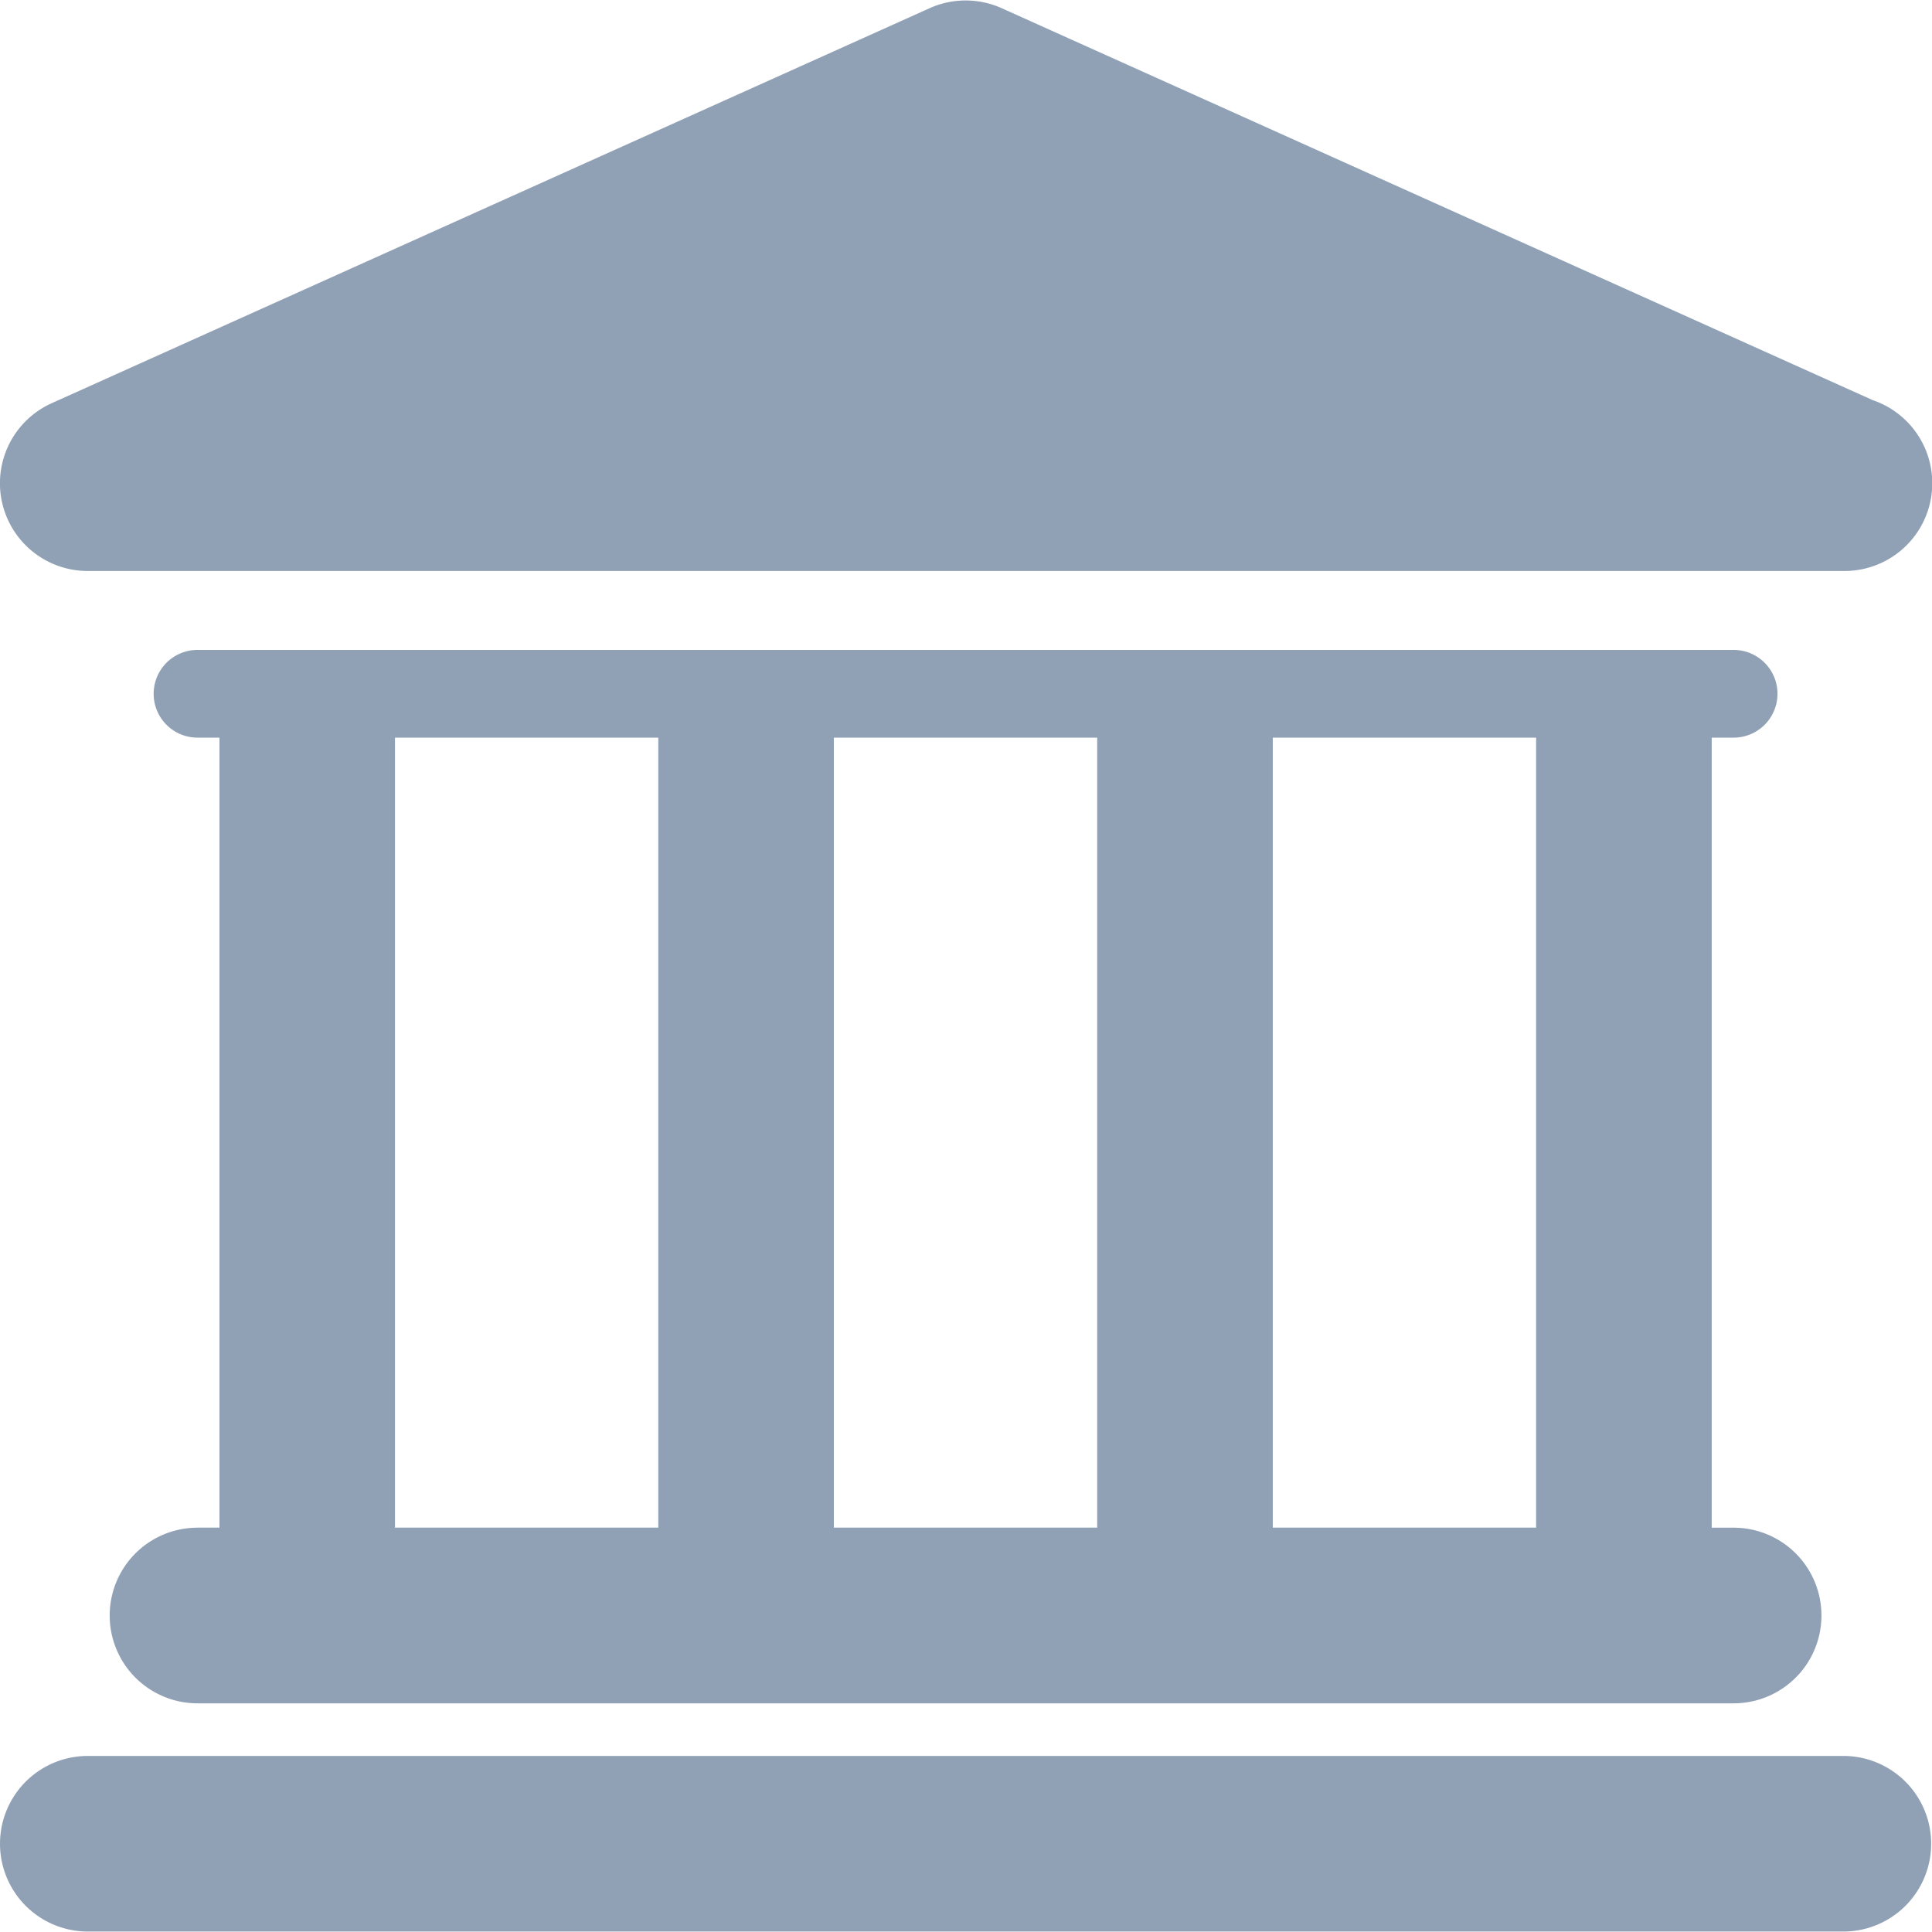
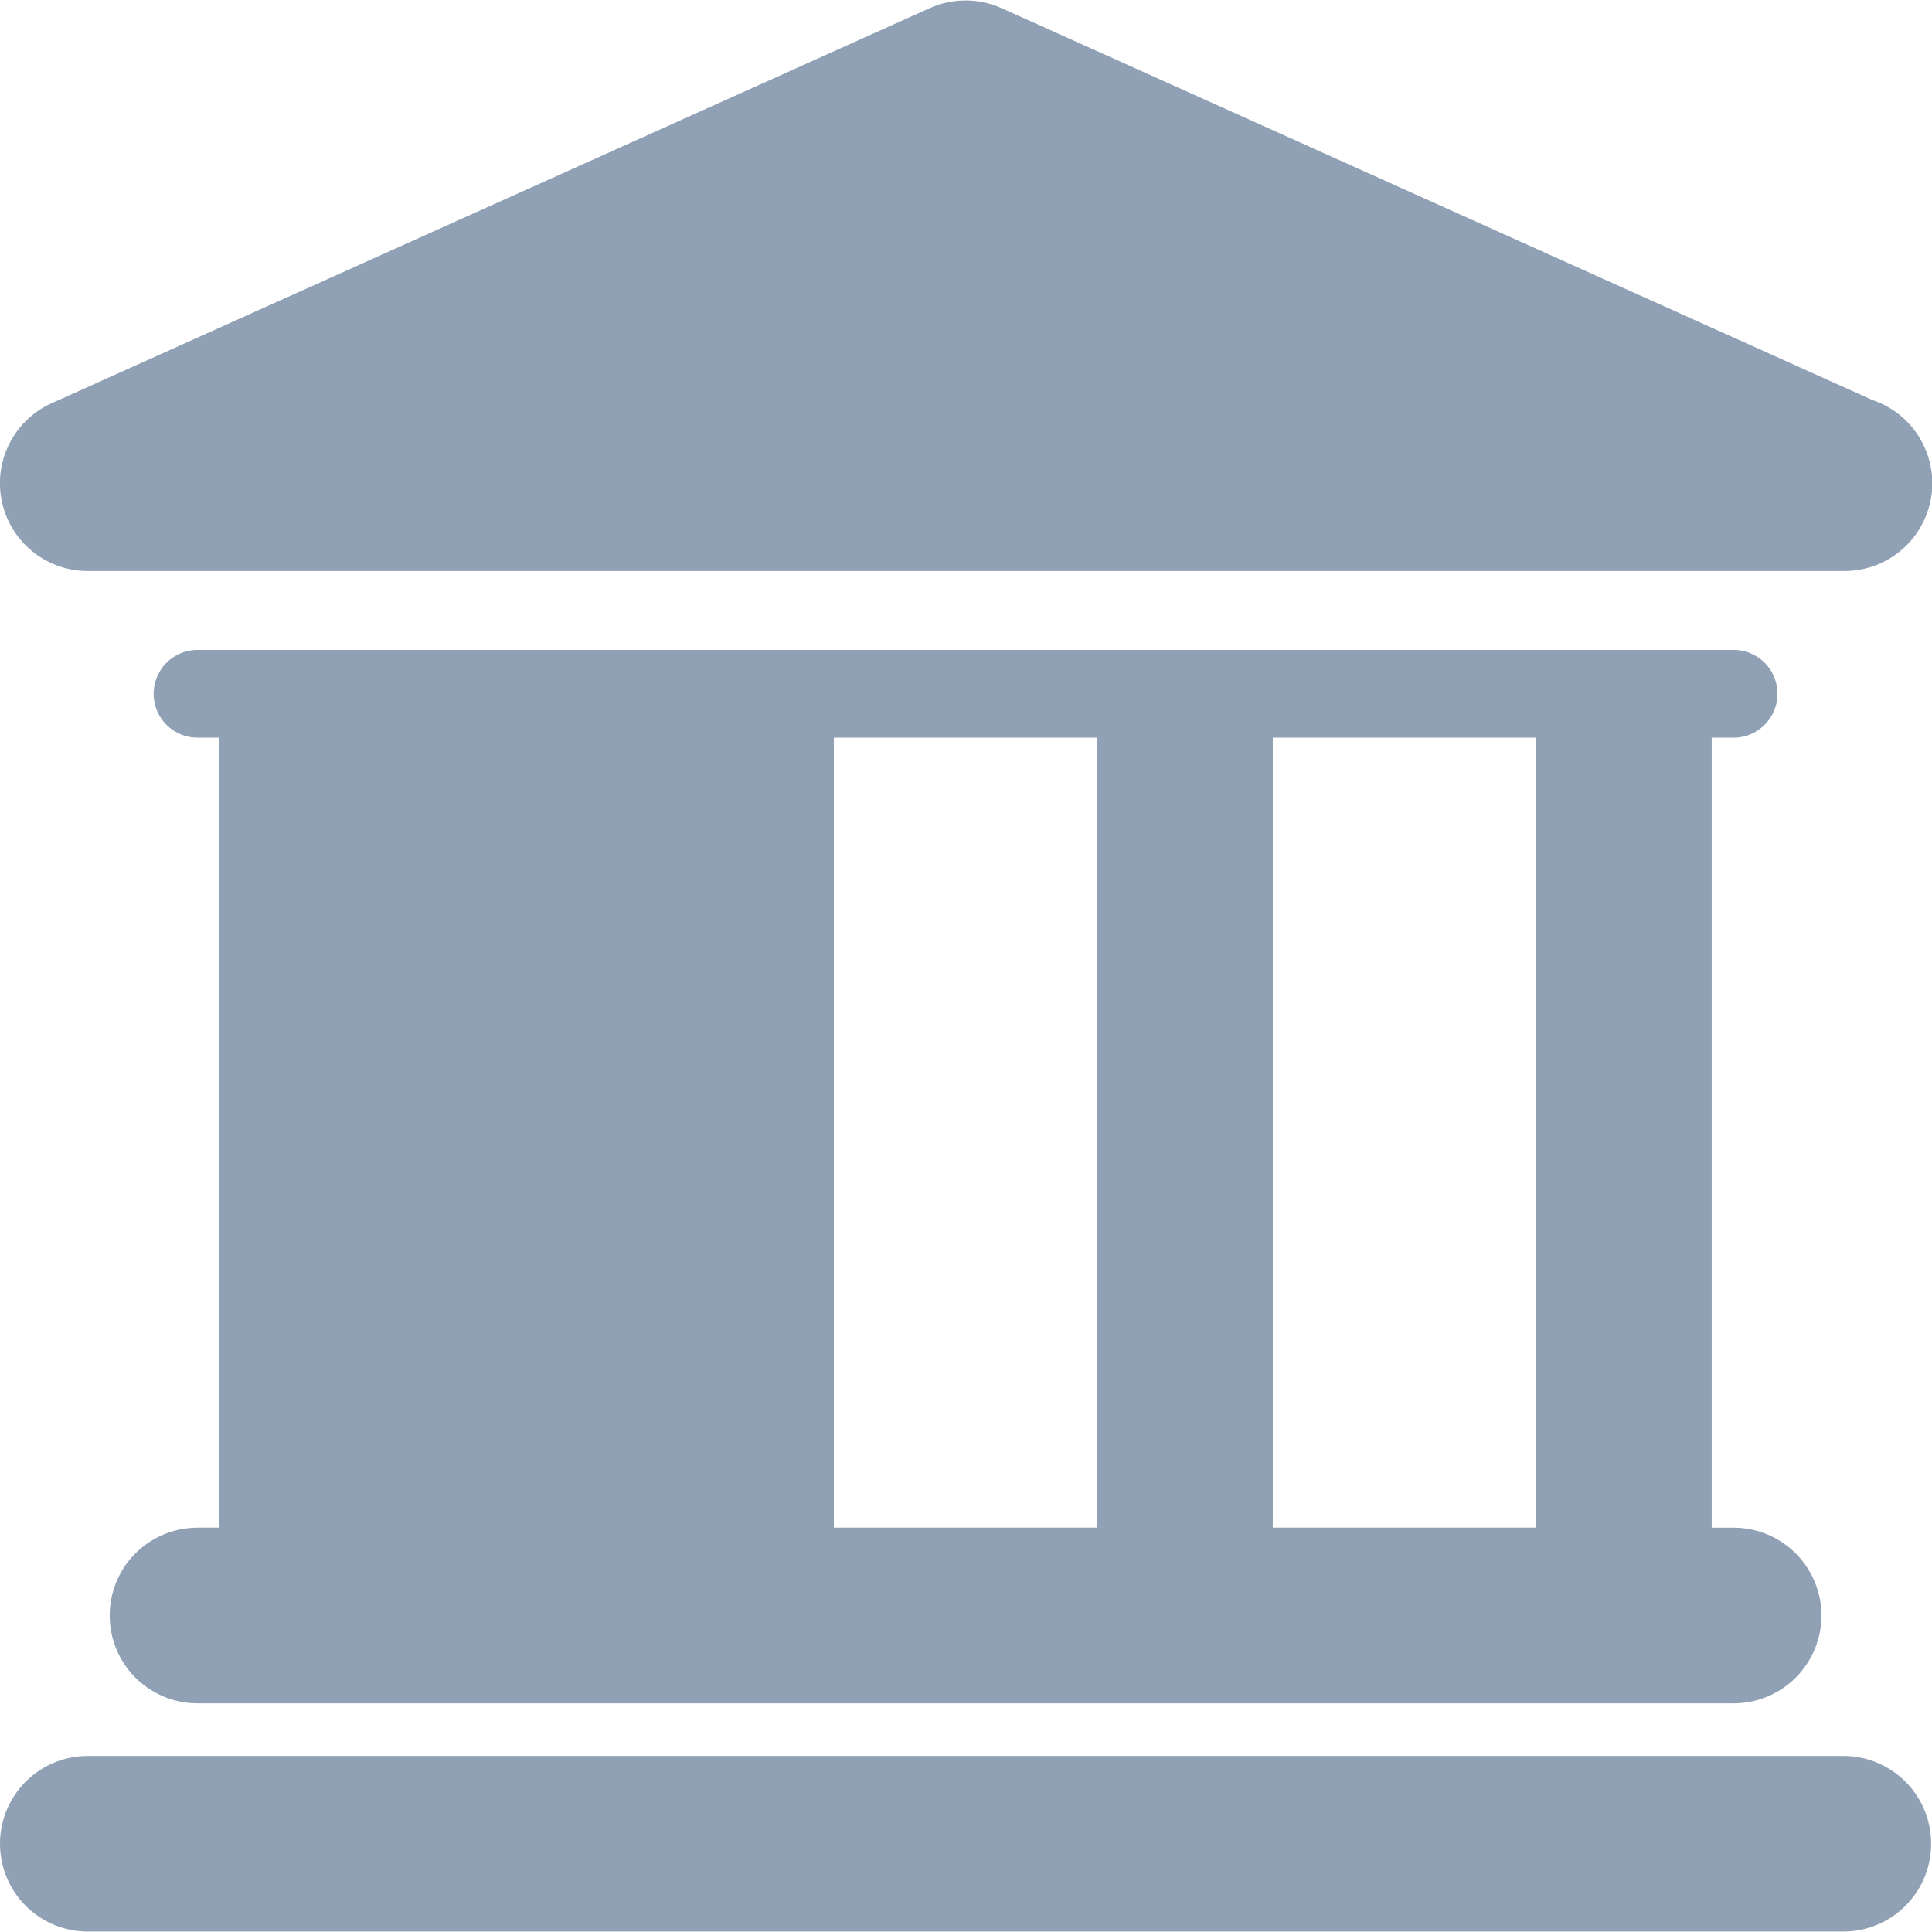
<svg xmlns="http://www.w3.org/2000/svg" version="1.1" width="512" height="512" x="0" y="0" viewBox="0 0 47.001 47.001" style="enable-background:new 0 0 512 512" xml:space="preserve" class="">
  <g>
-     <path d="M44.845 42.718H2.136a2.136 2.136 0 1 0 0 4.272h42.708a2.135 2.135 0 1 0 .001-4.272zM4.805 37.165a2.136 2.136 0 1 0 0 4.273h37.37a2.136 2.136 0 0 0 0-4.273h-.533v-19.22h.533a1.066 1.066 0 1 0 0-2.134H4.805a1.067 1.067 0 1 0 0 2.134h.534v19.219h-.534zm32.565-19.22v19.219h-6.406V17.945h6.406zm-10.678 0v19.219h-6.406V17.945h6.406zm-17.083 0h6.406v19.219H9.609V17.945zM2.136 13.891h42.729a2.135 2.135 0 0 0 .693-4.157L24.368.199a2.14 2.14 0 0 0-1.752 0L1.26 9.808a2.135 2.135 0 0 0 .876 4.083z" fill="#90a1b5" opacity="1" data-original="#000000" class="" />
+     <path d="M44.845 42.718H2.136a2.136 2.136 0 1 0 0 4.272h42.708a2.135 2.135 0 1 0 .001-4.272zM4.805 37.165a2.136 2.136 0 1 0 0 4.273h37.37a2.136 2.136 0 0 0 0-4.273h-.533v-19.22h.533a1.066 1.066 0 1 0 0-2.134H4.805a1.067 1.067 0 1 0 0 2.134h.534v19.219h-.534zm32.565-19.22v19.219h-6.406V17.945h6.406zm-10.678 0v19.219h-6.406V17.945h6.406zm-17.083 0h6.406H9.609V17.945zM2.136 13.891h42.729a2.135 2.135 0 0 0 .693-4.157L24.368.199a2.14 2.14 0 0 0-1.752 0L1.26 9.808a2.135 2.135 0 0 0 .876 4.083z" fill="#90a1b5" opacity="1" data-original="#000000" class="" />
  </g>
</svg>